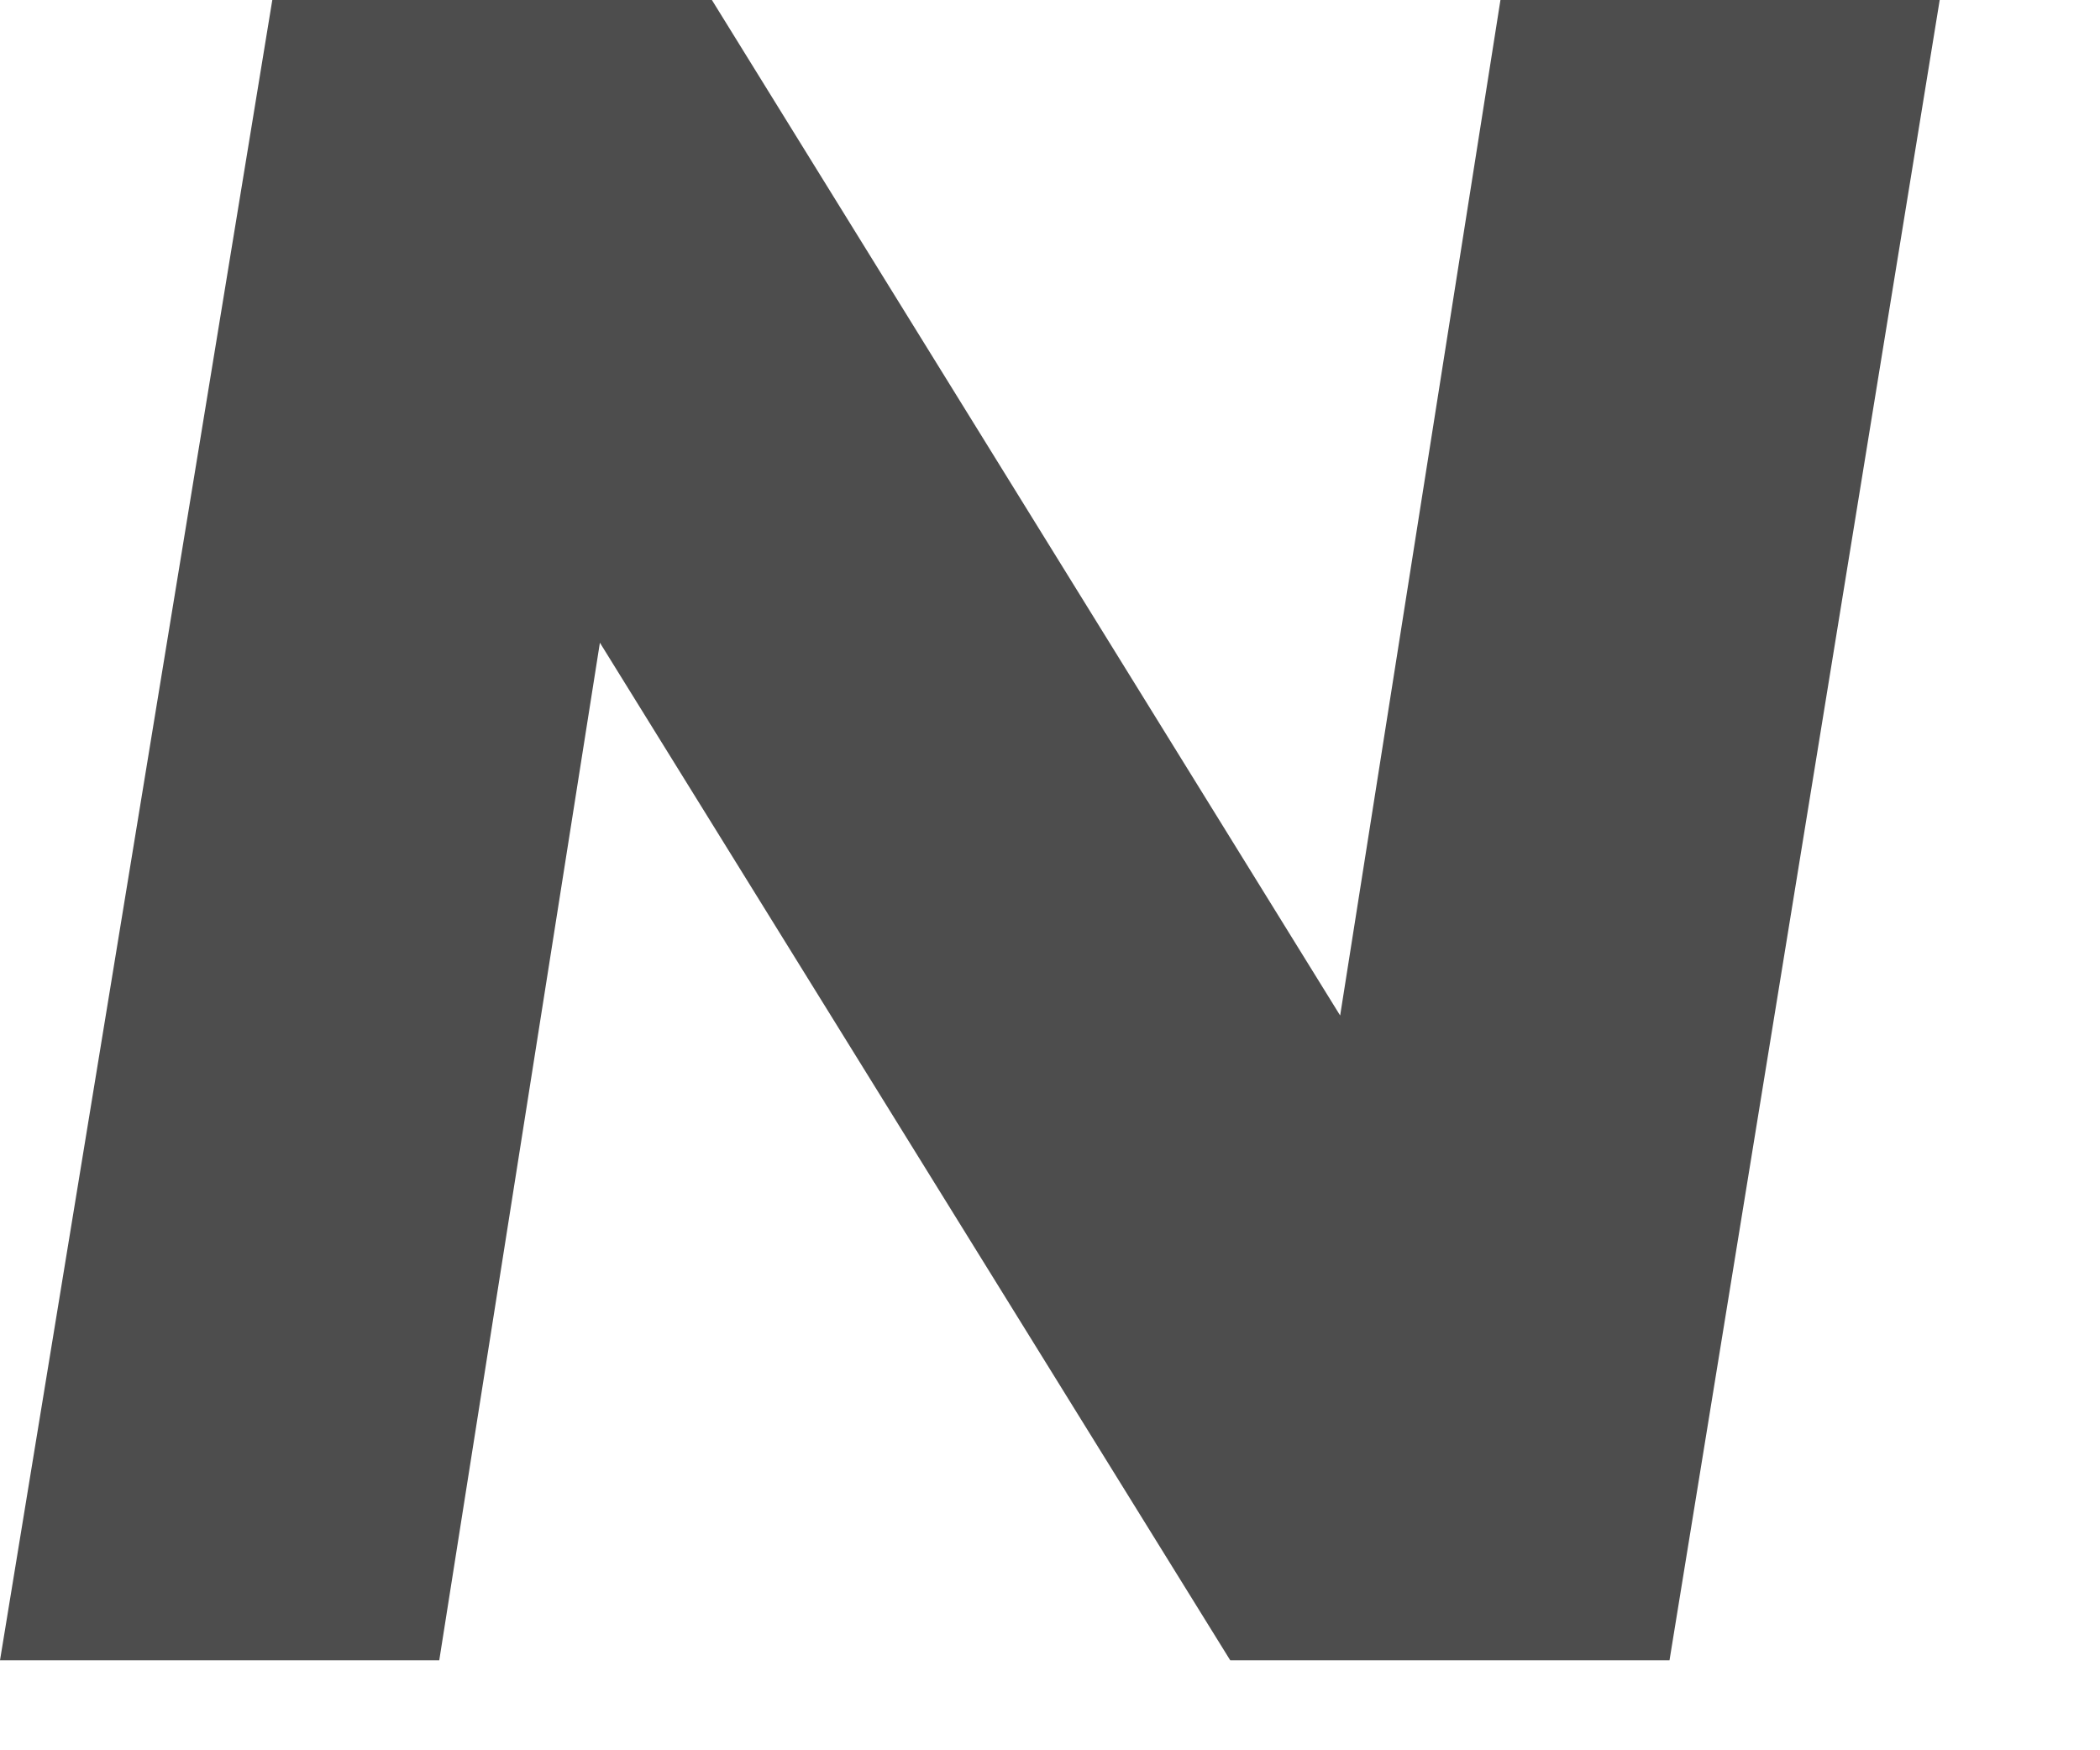
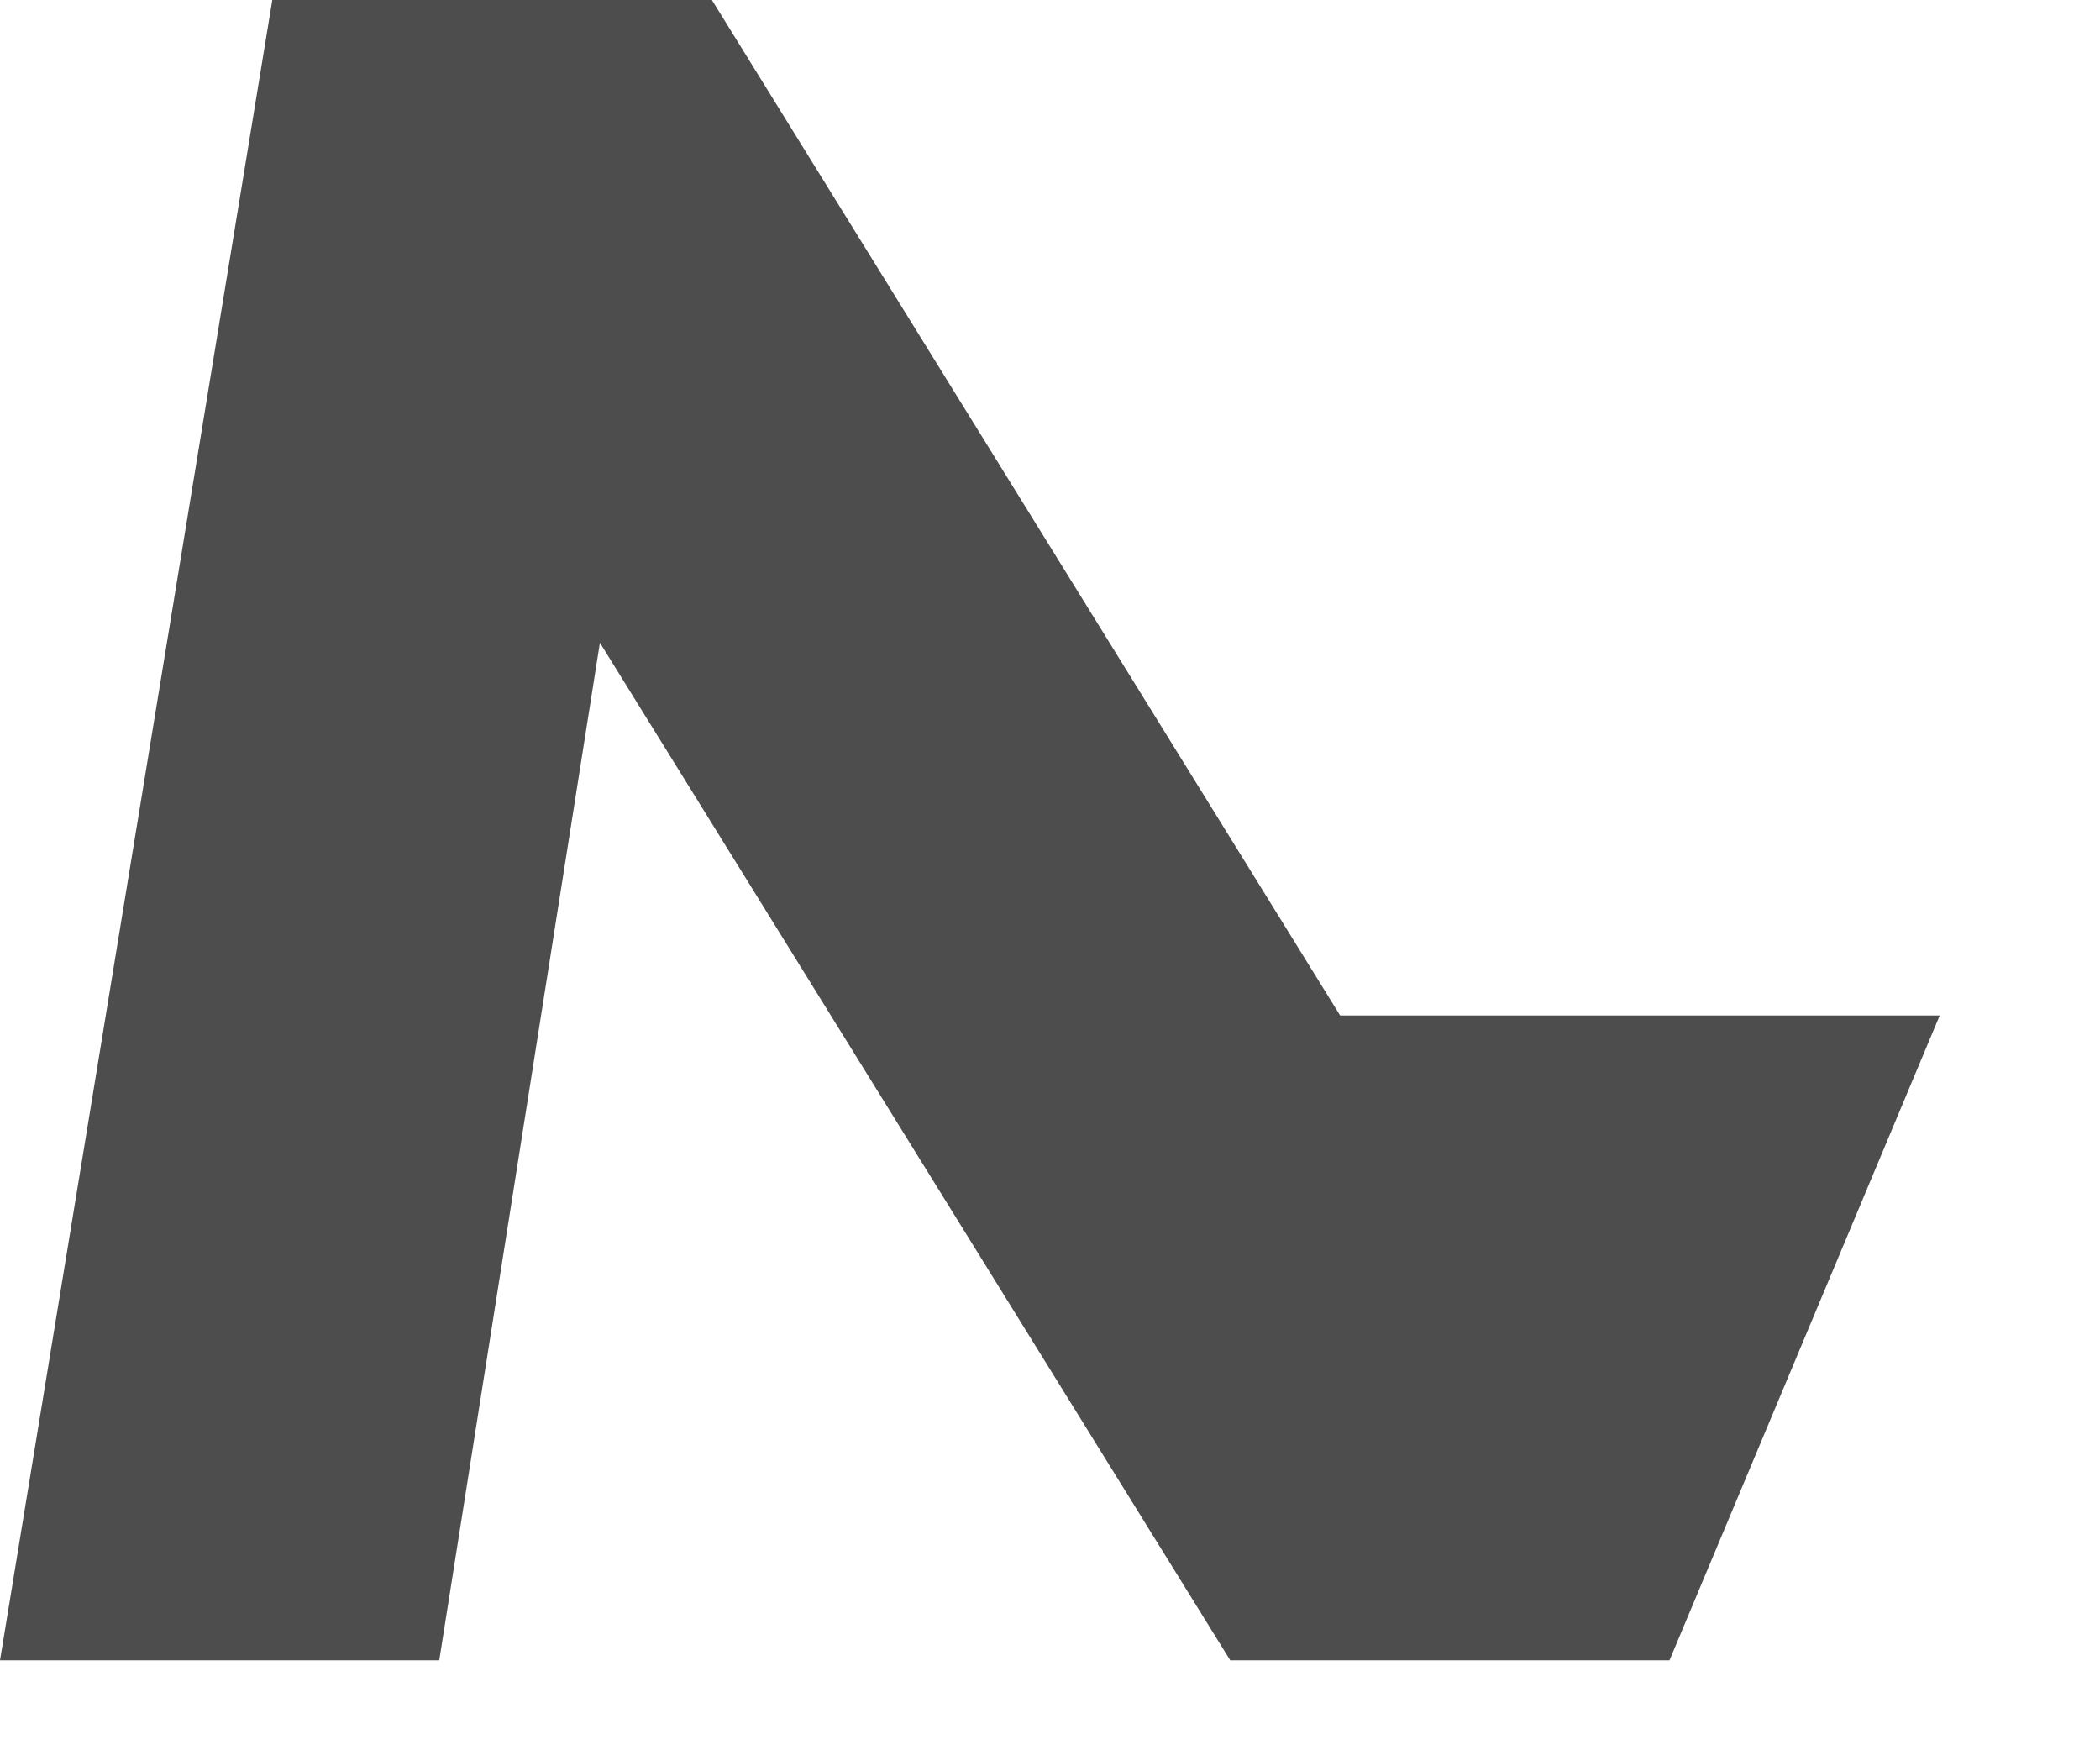
<svg xmlns="http://www.w3.org/2000/svg" fill="none" height="100%" overflow="visible" preserveAspectRatio="none" style="display: block;" viewBox="0 0 6 5" width="100%">
-   <path d="M0.778 0H2.034L3.829 2.901L4.287 0H5.542L4.77 4.743H3.515L1.714 1.836L1.255 4.743H0L0.778 0Z" fill="#4D4D4D" id="Vector" />
+   <path d="M0.778 0H2.034L3.829 2.901H5.542L4.77 4.743H3.515L1.714 1.836L1.255 4.743H0L0.778 0Z" fill="#4D4D4D" id="Vector" />
</svg>